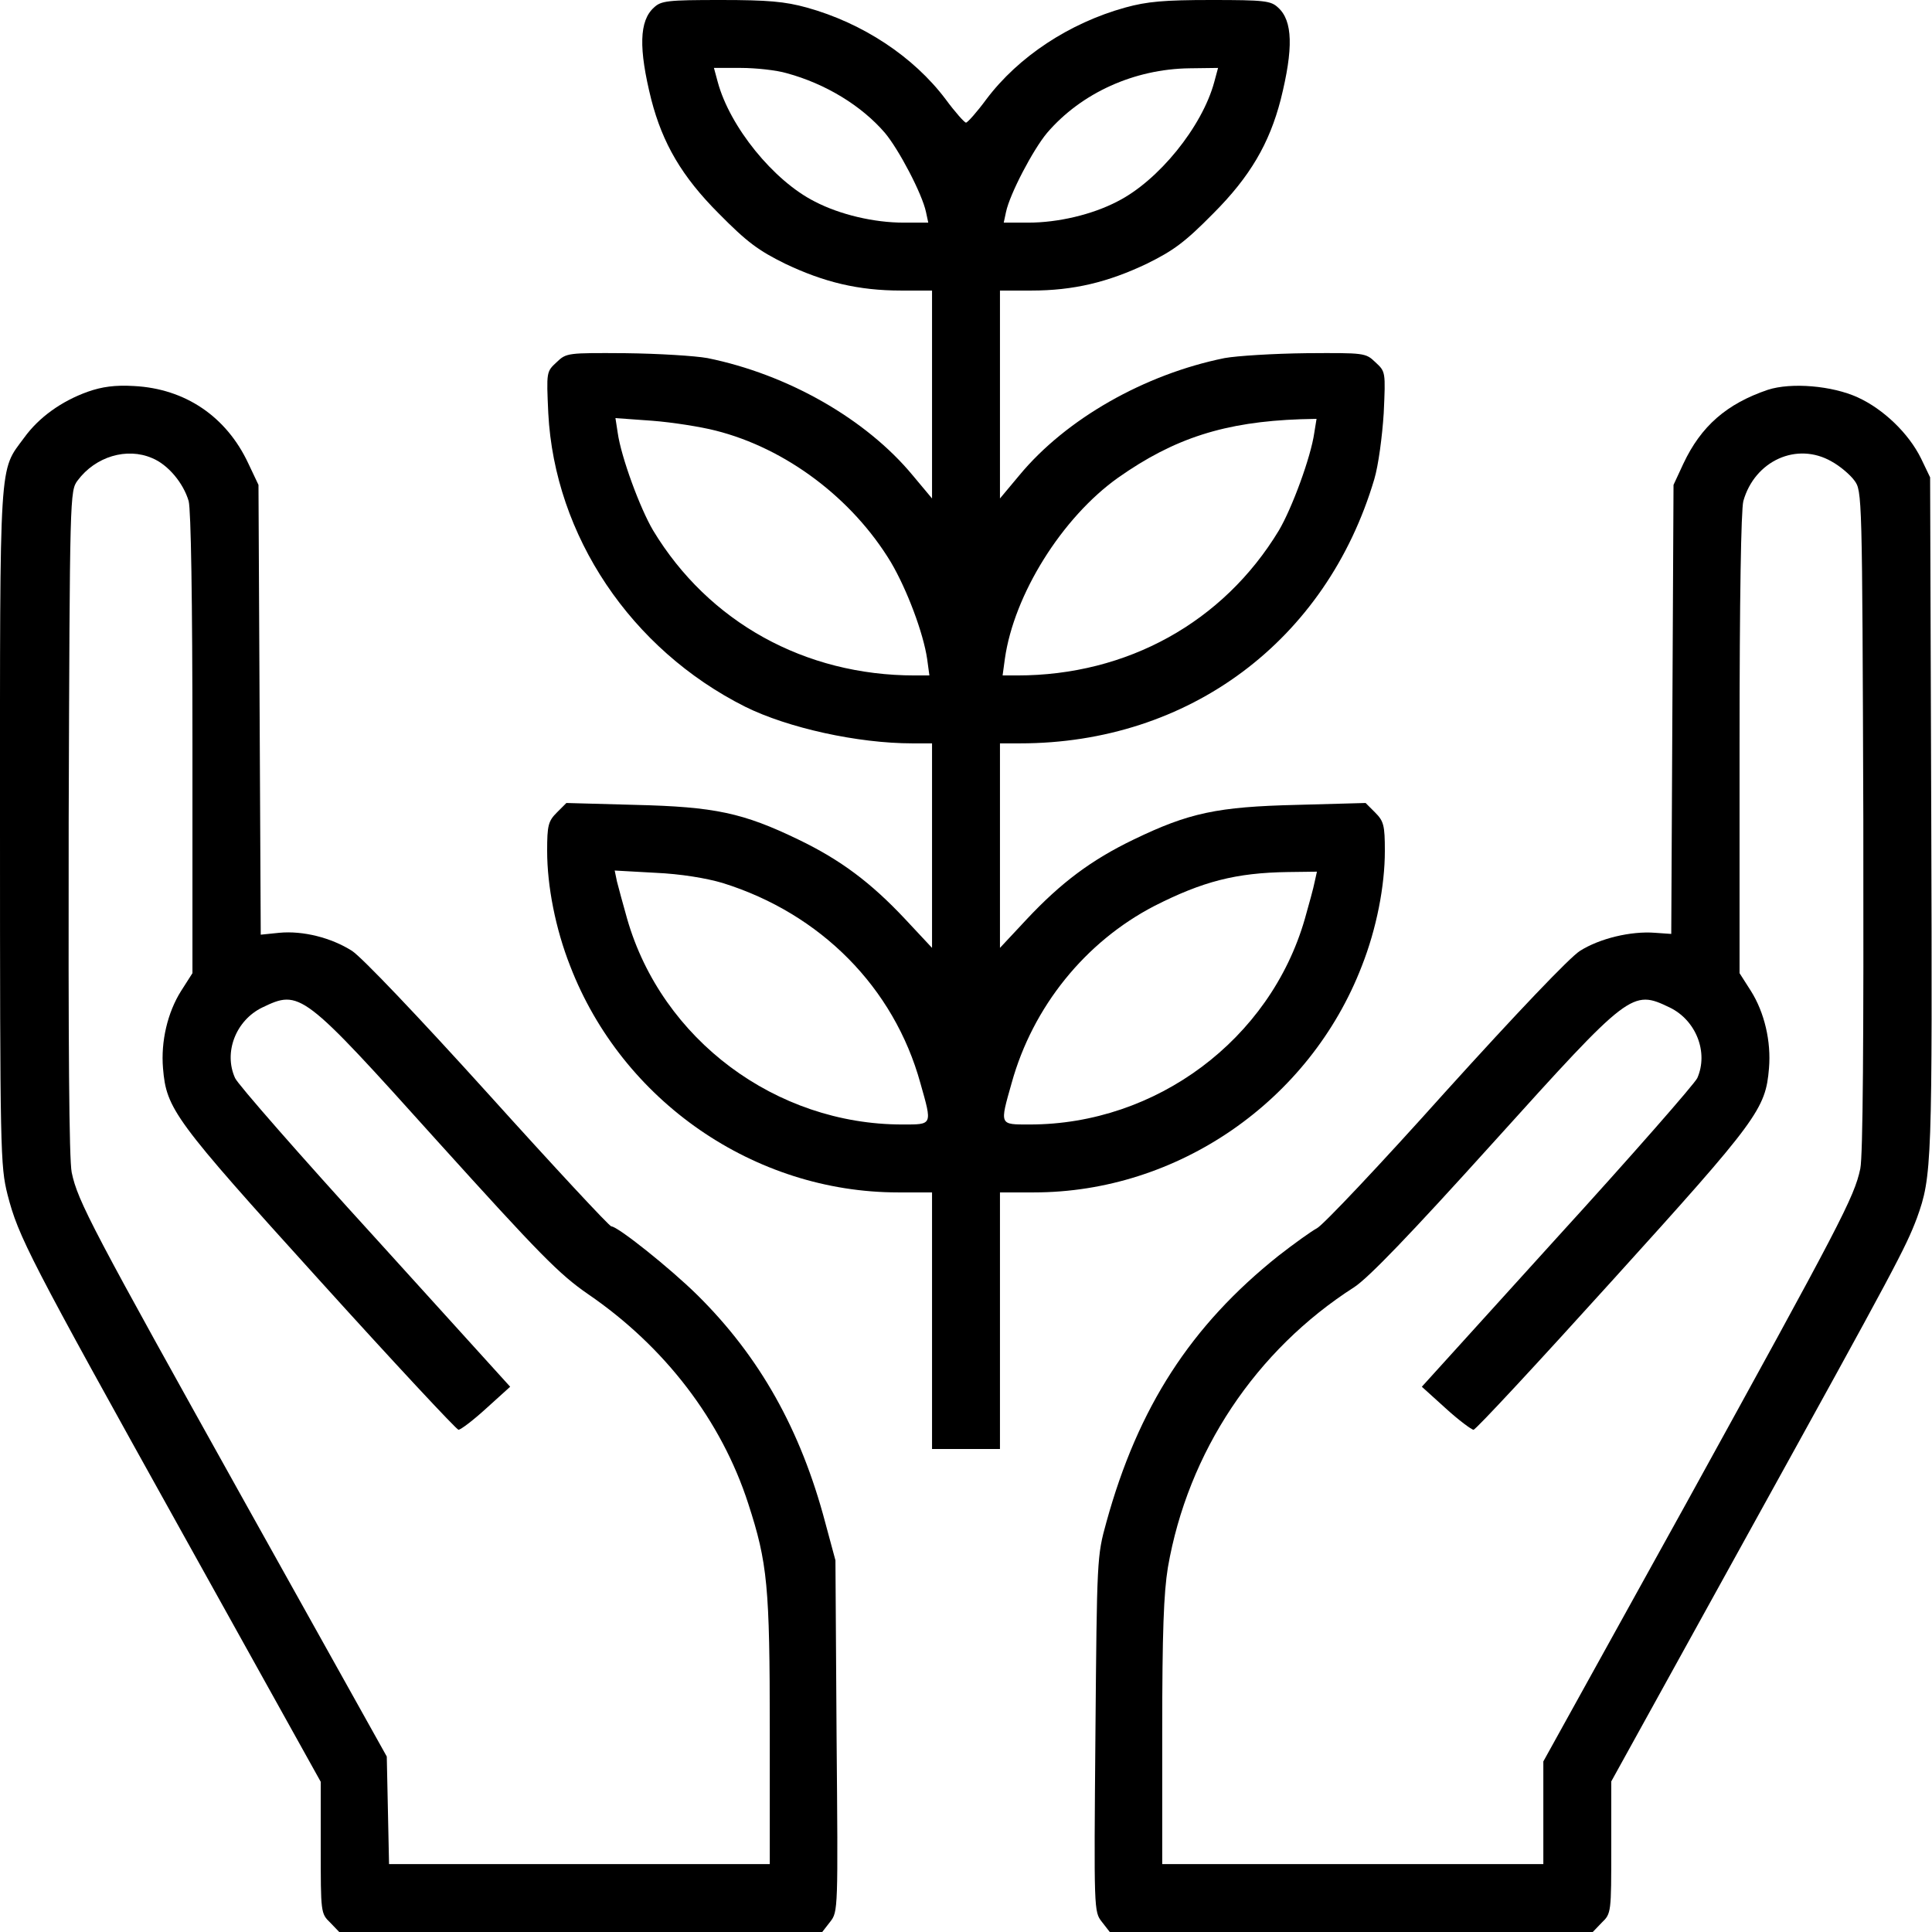
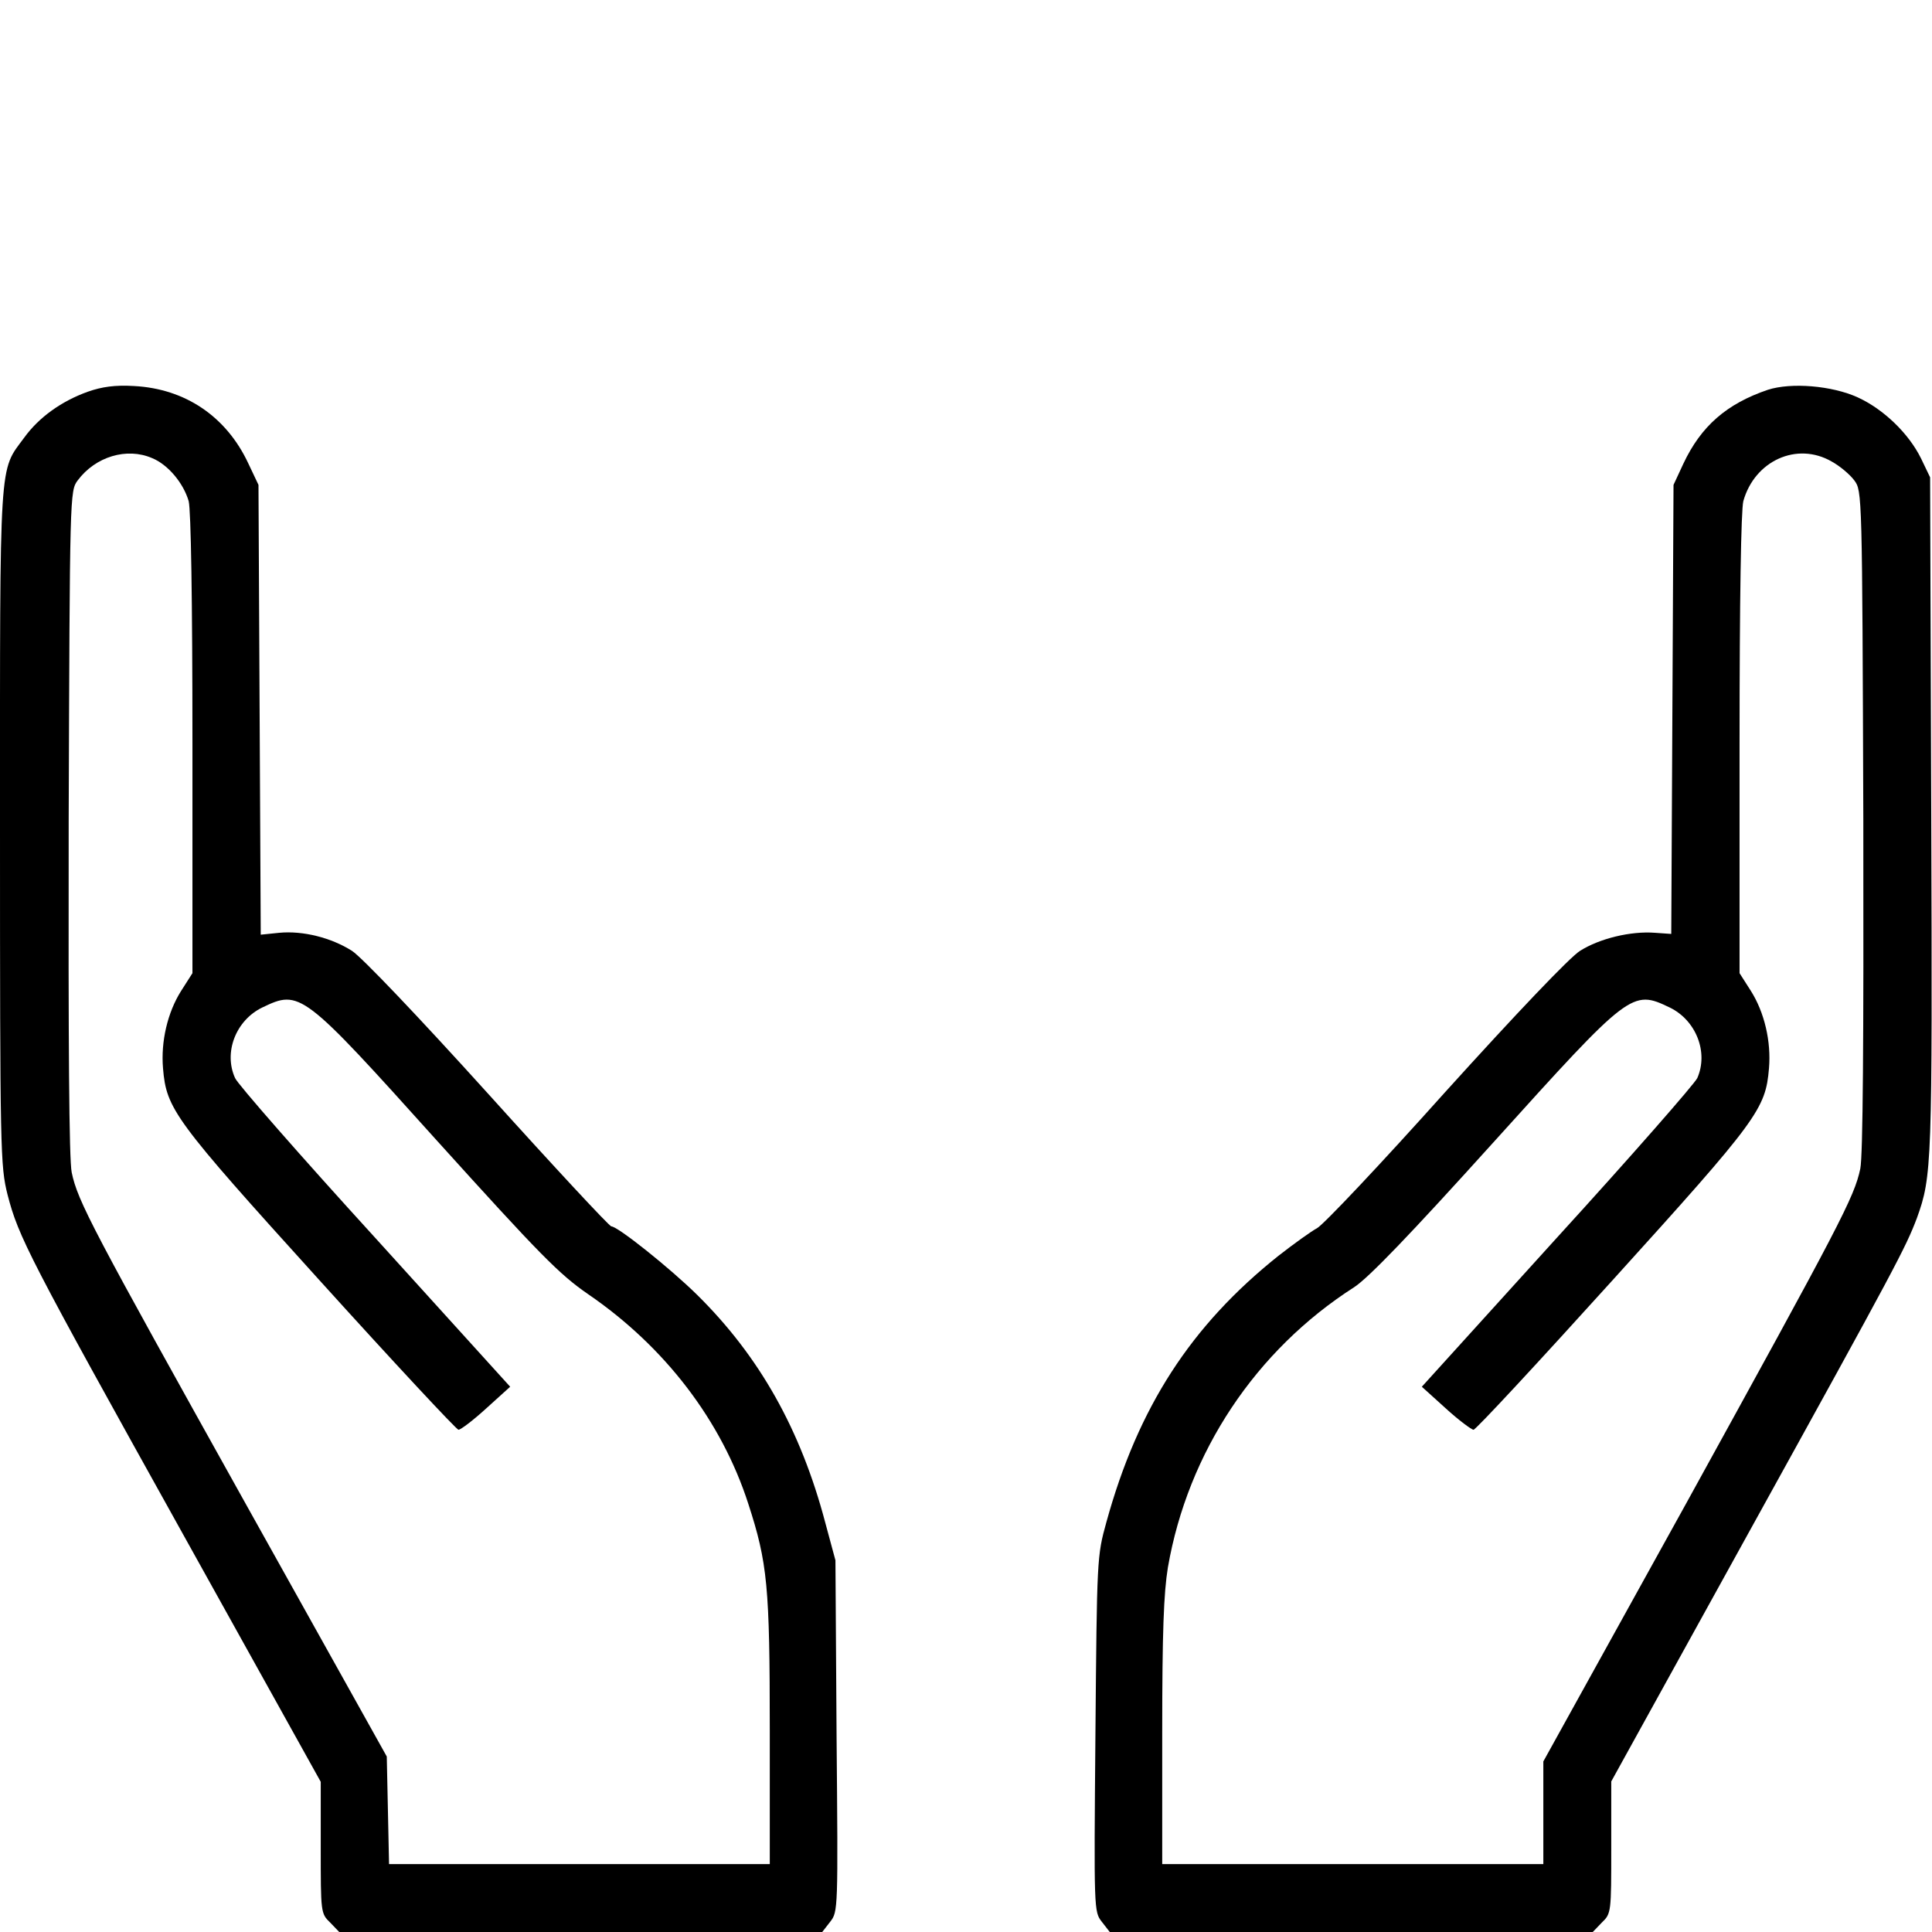
<svg xmlns="http://www.w3.org/2000/svg" version="1.0" width="512pt" height="512pt" viewBox="0 0 512 512" preserveAspectRatio="xMidYMid meet">
  <g transform="translate(0,512) scale(0.1,-0.1)" fill="#000000" stroke="none">
-     <path d="M1733 5100 c-39 -35 -41 -108 -7 -244 30 -116 81 -204 179 -302 75 -76 105 -98 176 -133 103 -49 194 -71 307 -71 l82 0 0 -276 0 -275 -51 61 c-124 150 -332 268 -544 311 -33 6 -130 12 -217 13 -154 1 -157 1 -183 -24 -27 -25 -27 -25 -22 -135 17 -325 219 -626 522 -778 113 -56 298 -97 443 -97 l52 0 0 -271 0 -271 -71 76 c-91 97 -171 157 -283 211 -147 71 -222 87 -433 92 l-182 5 -25 -25 c-23 -23 -26 -34 -26 -102 0 -93 22 -206 61 -305 138 -358 488 -600 869 -600 l90 0 0 -340 0 -340 90 0 90 0 0 340 0 340 90 0 c381 0 731 242 869 600 39 99 61 212 61 305 0 68 -3 79 -26 102 l-25 25 -182 -5 c-211 -5 -286 -21 -433 -92 -112 -54 -192 -114 -283 -211 l-71 -76 0 271 0 271 53 0 c448 0 812 272 939 700 11 37 21 113 25 175 5 110 5 110 -22 135 -26 25 -29 25 -183 24 -87 -1 -184 -7 -217 -13 -212 -43 -420 -161 -544 -311 l-51 -61 0 275 0 276 83 0 c112 0 203 22 306 71 71 35 101 57 176 133 98 98 149 186 179 302 34 136 32 209 -7 244 -19 18 -36 20 -177 20 -125 0 -170 -4 -228 -20 -148 -41 -283 -130 -368 -243 -25 -34 -50 -62 -54 -62 -4 0 -29 28 -54 62 -85 113 -220 202 -368 243 -58 16 -103 20 -228 20 -141 0 -158 -2 -177 -20z m352 -174 c103 -28 198 -86 260 -158 37 -44 99 -162 109 -210 l6 -28 -66 0 c-77 0 -168 21 -235 56 -109 55 -225 198 -257 317 l-10 37 71 0 c40 0 95 -6 122 -14z m1133 -23 c-32 -119 -148 -262 -257 -317 -67 -35 -158 -56 -235 -56 l-66 0 6 28 c10 48 72 166 109 210 91 106 231 169 377 171 l76 1 -10 -37z m-1322 -924 c187 -47 363 -180 465 -349 43 -73 86 -188 96 -256 l6 -44 -39 0 c-291 0 -546 141 -693 384 -35 59 -85 195 -94 259 l-6 39 97 -7 c53 -4 129 -16 168 -26z m1587 -6 c-9 -64 -59 -200 -94 -259 -147 -243 -402 -384 -693 -384 l-39 0 6 44 c24 170 151 374 300 480 149 105 283 148 484 155 l42 1 -6 -37z m-1568 -1193 c260 -81 454 -277 524 -530 32 -113 33 -110 -48 -110 -335 0 -637 225 -729 545 -11 39 -23 83 -27 99 l-6 29 108 -6 c67 -3 134 -14 178 -27z m1569 3 c-3 -16 -15 -59 -26 -98 -92 -320 -394 -545 -729 -545 -81 0 -80 -3 -48 110 56 202 195 374 378 469 128 65 216 88 354 90 l77 1 -6 -27z" />
    <path d="M233 4082 c-70 -25 -130 -68 -169 -122 -67 -91 -64 -41 -64 -1030 0 -865 1 -900 20 -976 29 -112 55 -163 464 -898 l366 -658 0 -175 c0 -171 0 -174 25 -198 l24 -25 640 0 640 0 21 27 c21 27 21 30 17 493 l-3 465 -27 100 c-65 246 -174 440 -339 603 -72 71 -211 182 -228 182 -5 0 -152 158 -326 351 -188 208 -335 362 -361 379 -55 35 -130 54 -193 48 l-49 -5 -3 596 -3 596 -27 57 c-58 124 -167 198 -303 205 -50 3 -85 -2 -122 -15z m170 -176 c42 -17 83 -66 97 -114 6 -24 10 -257 10 -644 l0 -607 -30 -47 c-36 -57 -54 -134 -48 -205 9 -108 29 -136 413 -560 198 -219 365 -398 370 -398 6 0 39 25 74 57 l63 57 -358 395 c-198 217 -365 408 -371 423 -31 68 2 153 72 187 100 48 106 44 464 -354 272 -301 323 -353 400 -406 203 -139 353 -335 424 -555 51 -157 57 -218 57 -601 l0 -354 -504 0 -505 0 -3 143 -3 142 -374 670 c-407 730 -445 801 -461 878 -7 35 -9 335 -8 929 3 872 3 877 24 905 47 63 130 88 197 59z" />
    <path d="M4685 4087 c-109 -37 -177 -96 -224 -196 l-26 -56 -3 -595 -3 -595 -43 3 c-64 5 -147 -15 -199 -48 -27 -17 -168 -165 -357 -374 -171 -191 -324 -353 -340 -361 -15 -8 -61 -41 -102 -73 -232 -185 -372 -401 -456 -706 -25 -90 -25 -96 -29 -561 -4 -469 -4 -471 17 -498 l21 -27 640 0 640 0 24 25 c25 24 25 27 25 199 l0 175 364 659 c393 711 416 755 446 834 40 111 41 141 38 1068 l-3 895 -24 50 c-33 67 -100 131 -168 162 -68 31 -176 40 -238 20z m169 -190 c22 -12 49 -35 60 -50 21 -28 21 -33 24 -900 1 -591 -1 -889 -8 -924 -16 -76 -52 -144 -463 -890 l-377 -681 0 -136 0 -136 -505 0 -505 0 0 349 c0 267 4 369 15 437 53 306 233 576 494 743 38 25 147 138 369 384 362 401 367 405 467 357 70 -34 103 -119 73 -187 -7 -15 -174 -206 -372 -423 l-358 -395 63 -57 c35 -32 69 -57 74 -57 6 0 172 179 370 398 384 424 404 452 413 560 6 71 -12 148 -48 205 l-30 47 0 607 c0 387 4 620 10 644 30 107 142 158 234 105z" />
  </g>
</svg>